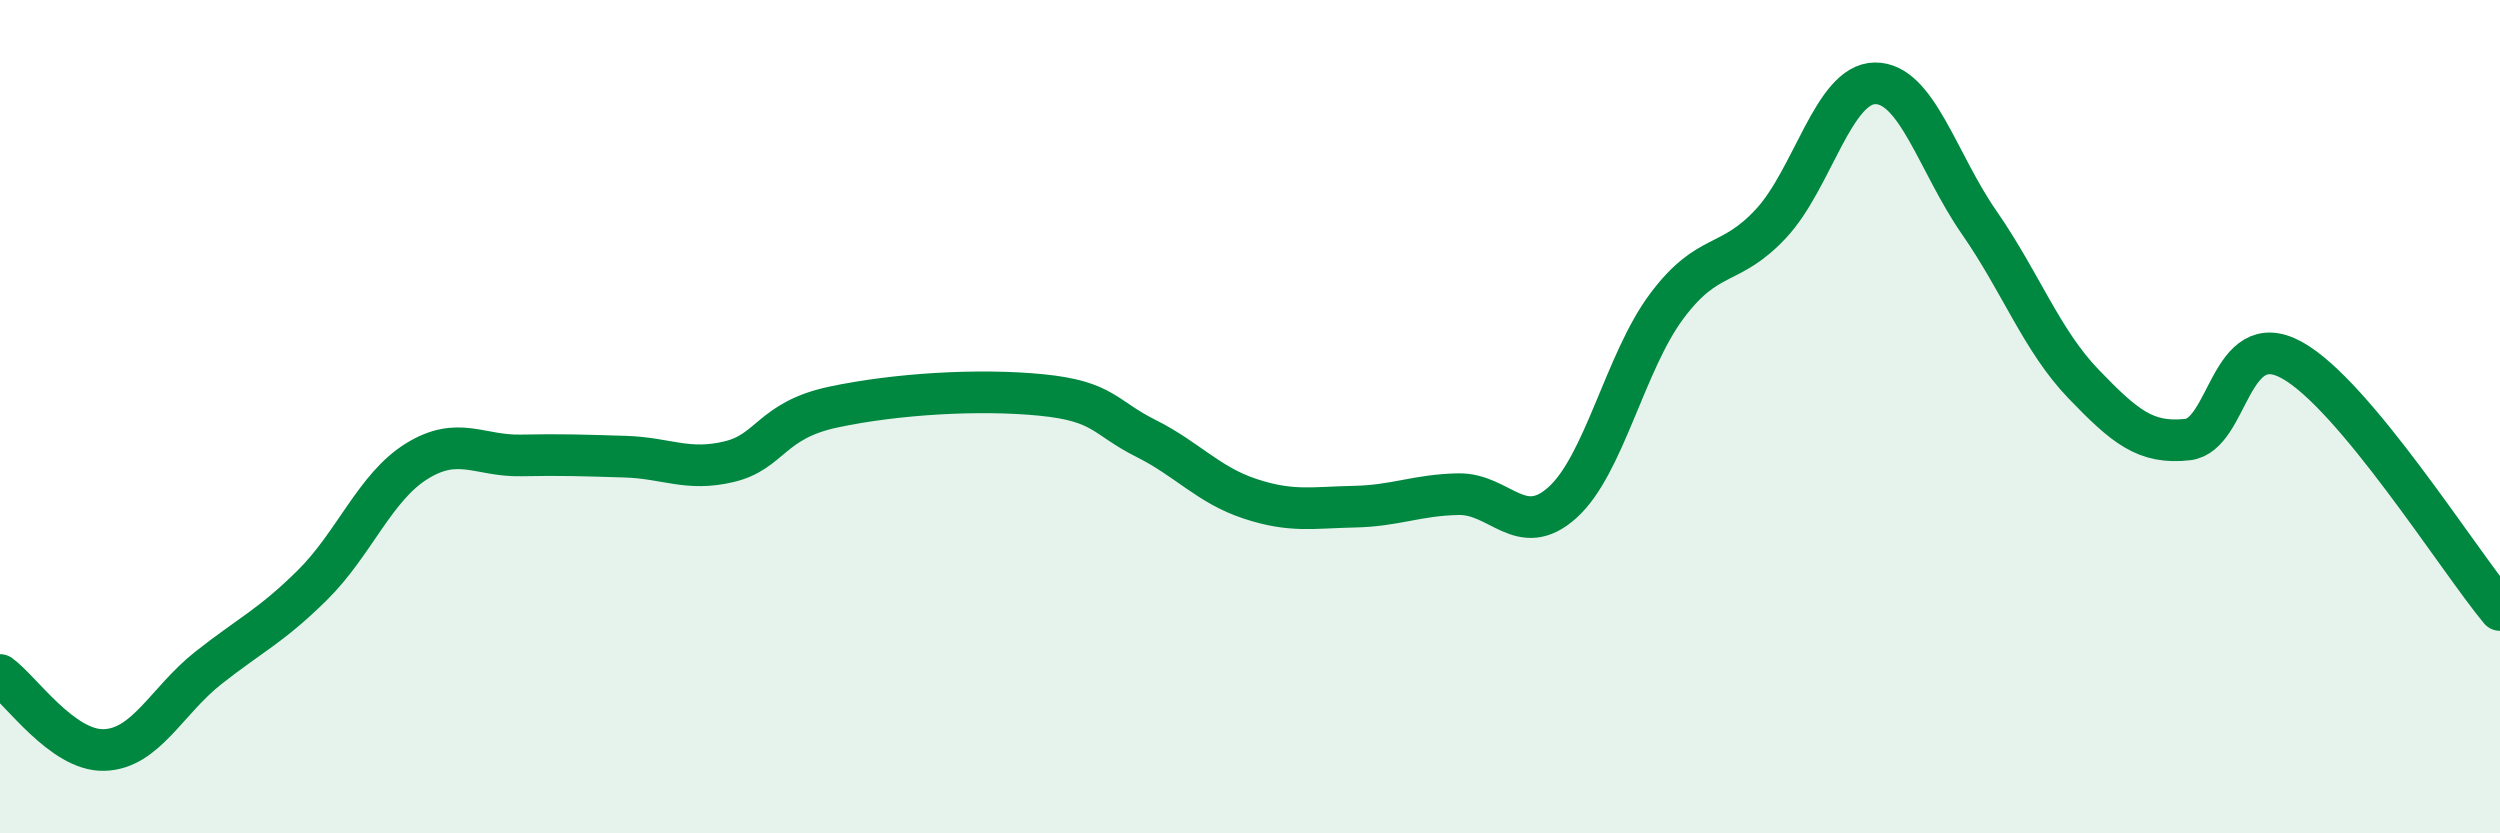
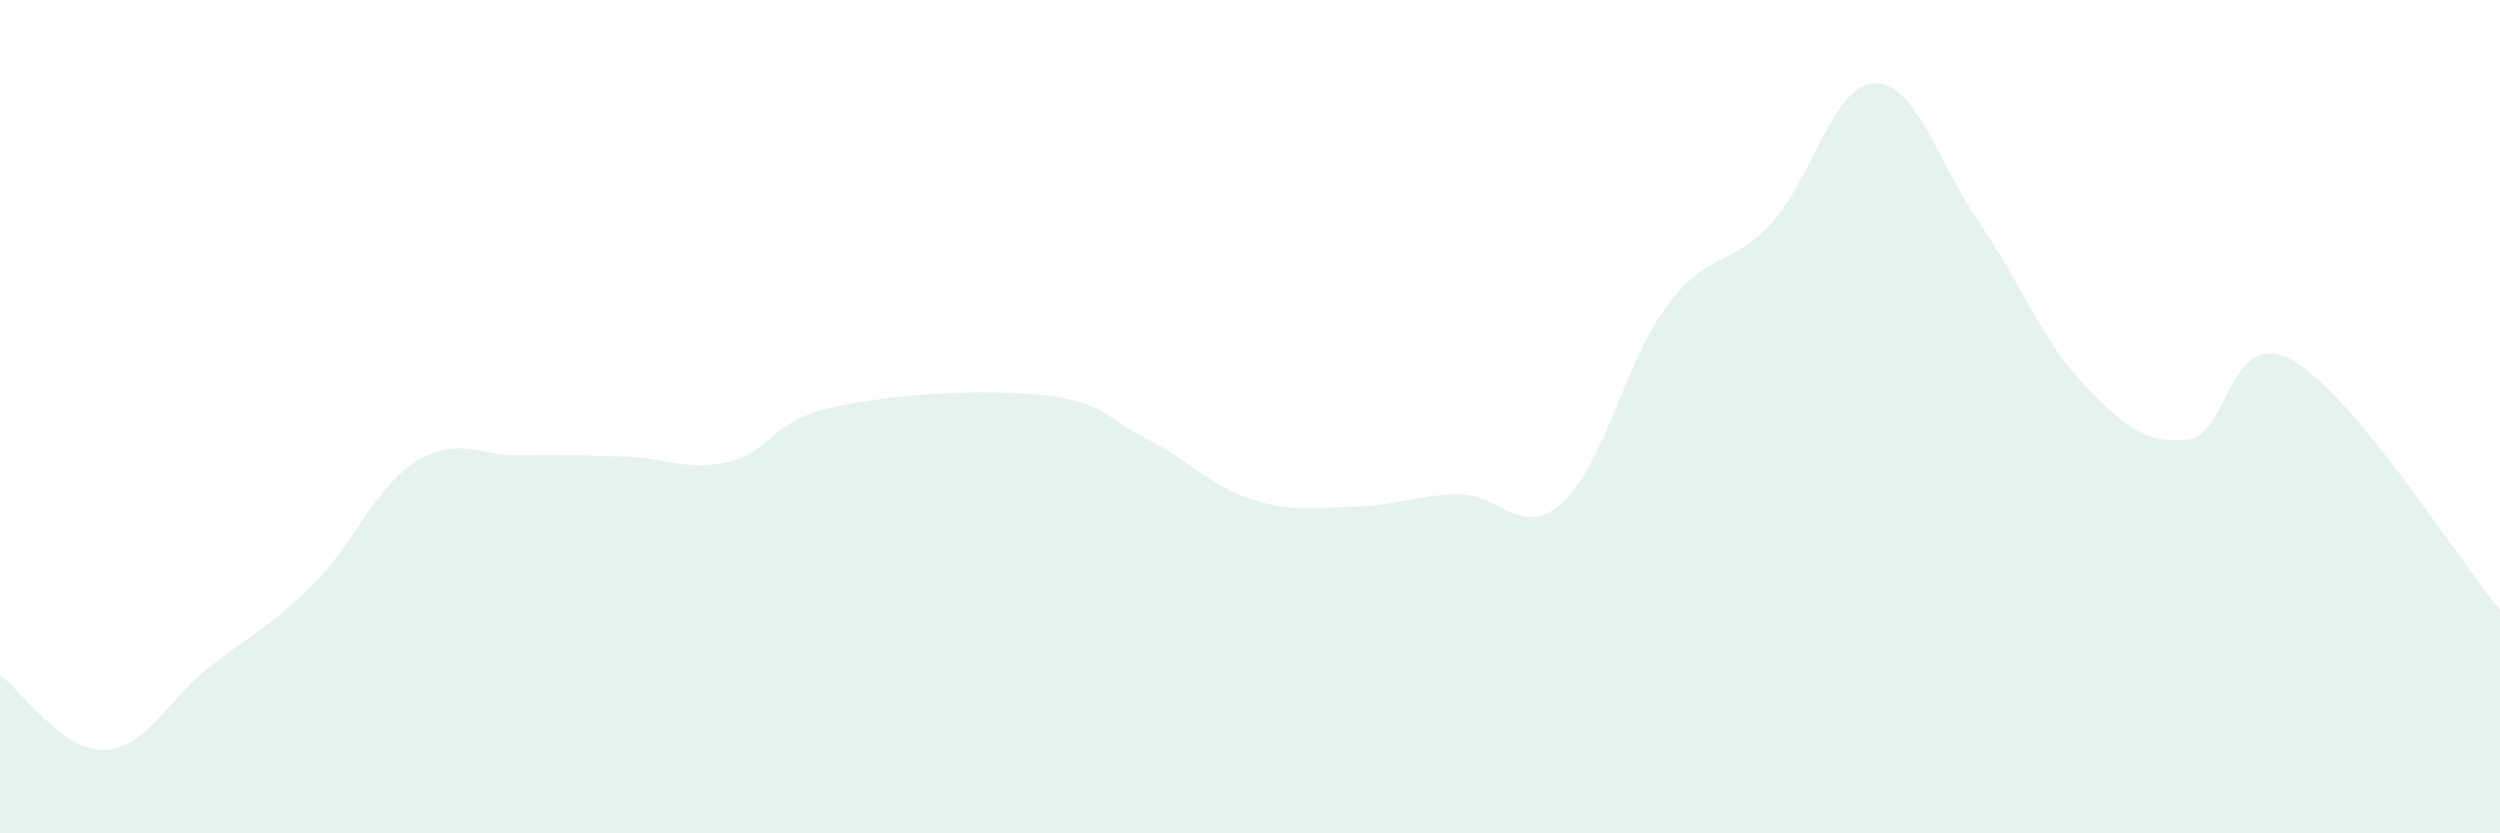
<svg xmlns="http://www.w3.org/2000/svg" width="60" height="20" viewBox="0 0 60 20">
  <path d="M 0,16.2 C 0.5,16.56 1.5,18.03 2.5,18 C 3.5,17.97 4,16.82 5,16.03 C 6,15.24 6.5,15.03 7.5,14.04 C 8.5,13.05 9,11.69 10,11.07 C 11,10.45 11.5,10.95 12.5,10.93 C 13.5,10.91 14,10.93 15,10.96 C 16,10.99 16.5,11.32 17.5,11.08 C 18.5,10.84 18.5,10.09 20,9.77 C 21.5,9.45 23.5,9.33 25,9.48 C 26.5,9.63 26.5,10.02 27.5,10.52 C 28.5,11.02 29,11.64 30,11.97 C 31,12.3 31.5,12.18 32.5,12.16 C 33.5,12.14 34,11.88 35,11.86 C 36,11.84 36.5,12.96 37.5,12.06 C 38.5,11.16 39,8.69 40,7.35 C 41,6.01 41.5,6.44 42.5,5.37 C 43.5,4.3 44,2.01 45,2 C 46,1.99 46.5,3.9 47.5,5.34 C 48.5,6.78 49,8.17 50,9.21 C 51,10.25 51.5,10.66 52.5,10.55 C 53.5,10.44 53.5,7.82 55,8.64 C 56.5,9.46 59,13.44 60,14.64L60 20L0 20Z" fill="#008740" opacity="0.1" stroke-linecap="round" stroke-linejoin="round" />
-   <path d="M 0,16.2 C 0.5,16.56 1.5,18.03 2.5,18 C 3.5,17.97 4,16.82 5,16.03 C 6,15.24 6.5,15.03 7.5,14.04 C 8.5,13.05 9,11.69 10,11.07 C 11,10.45 11.5,10.95 12.5,10.93 C 13.5,10.91 14,10.93 15,10.96 C 16,10.99 16.5,11.32 17.5,11.08 C 18.5,10.84 18.5,10.09 20,9.77 C 21.5,9.45 23.5,9.33 25,9.48 C 26.5,9.63 26.5,10.02 27.5,10.52 C 28.5,11.02 29,11.64 30,11.97 C 31,12.3 31.5,12.18 32.5,12.16 C 33.5,12.14 34,11.88 35,11.86 C 36,11.84 36.5,12.96 37.5,12.06 C 38.5,11.16 39,8.69 40,7.35 C 41,6.01 41.5,6.44 42.5,5.37 C 43.5,4.3 44,2.01 45,2 C 46,1.99 46.5,3.9 47.5,5.34 C 48.5,6.78 49,8.17 50,9.21 C 51,10.25 51.5,10.66 52.5,10.55 C 53.5,10.44 53.5,7.82 55,8.64 C 56.5,9.46 59,13.44 60,14.64" stroke="#008740" stroke-width="1" fill="none" stroke-linecap="round" stroke-linejoin="round" />
</svg>